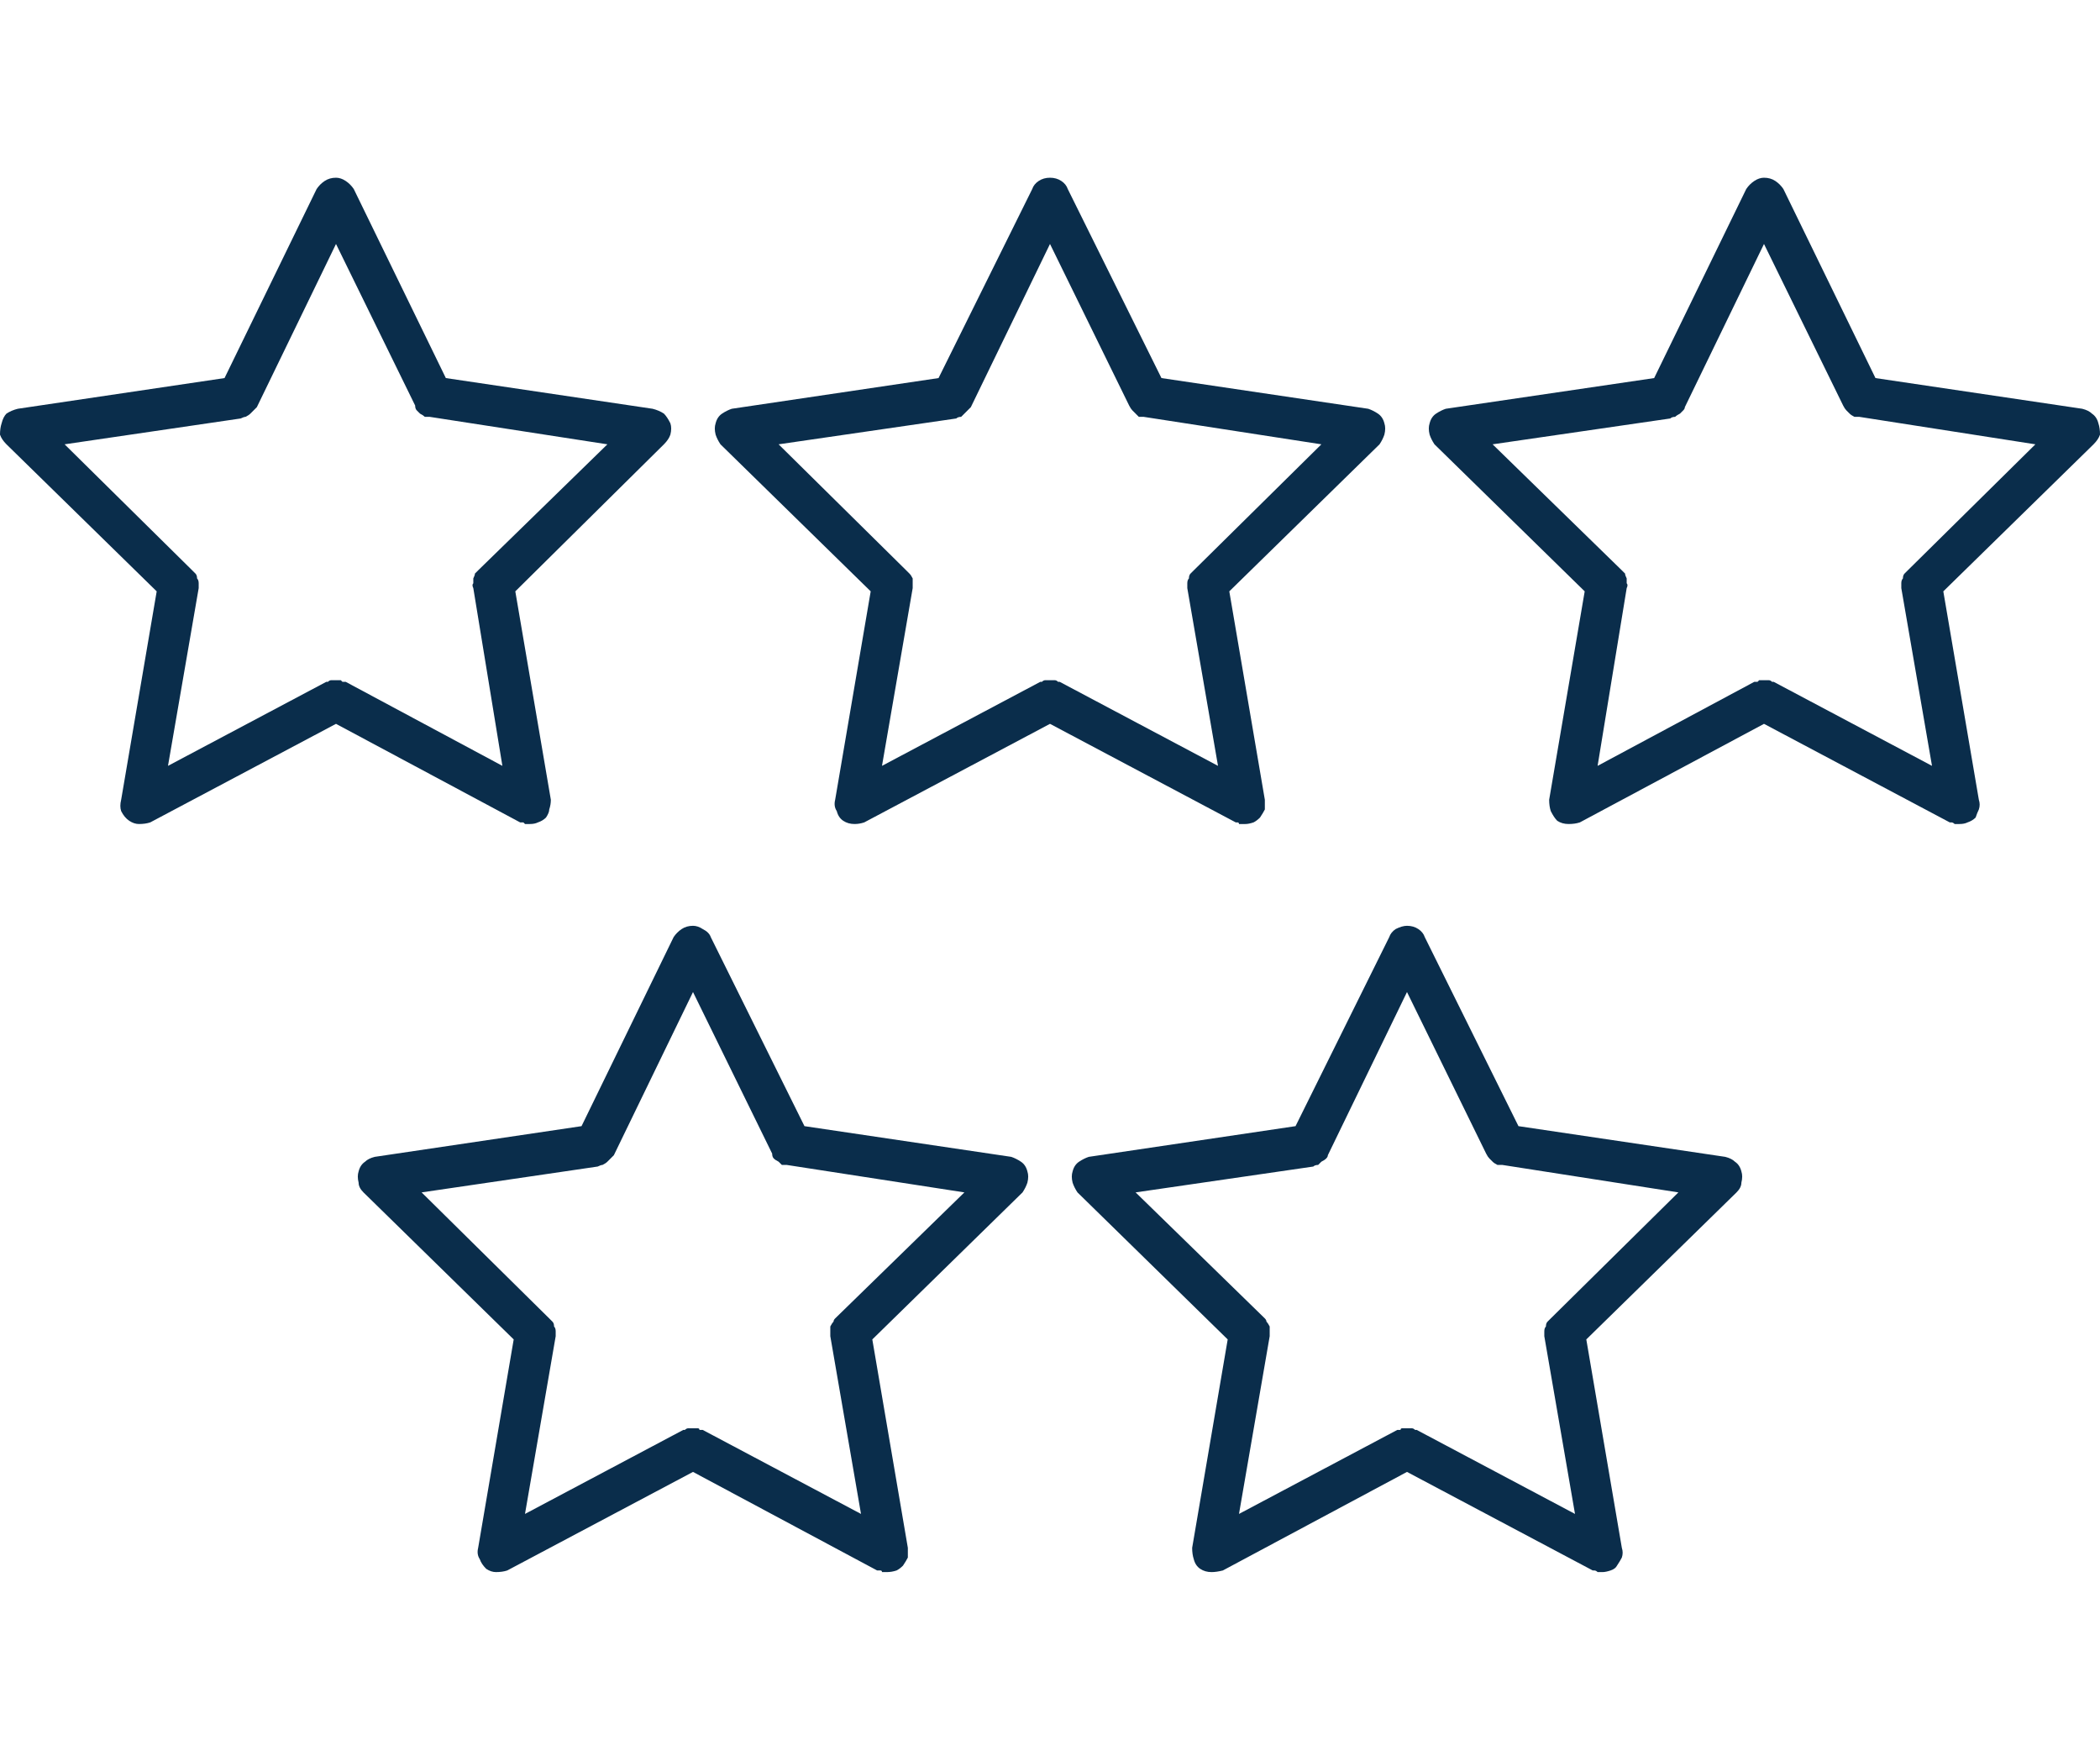
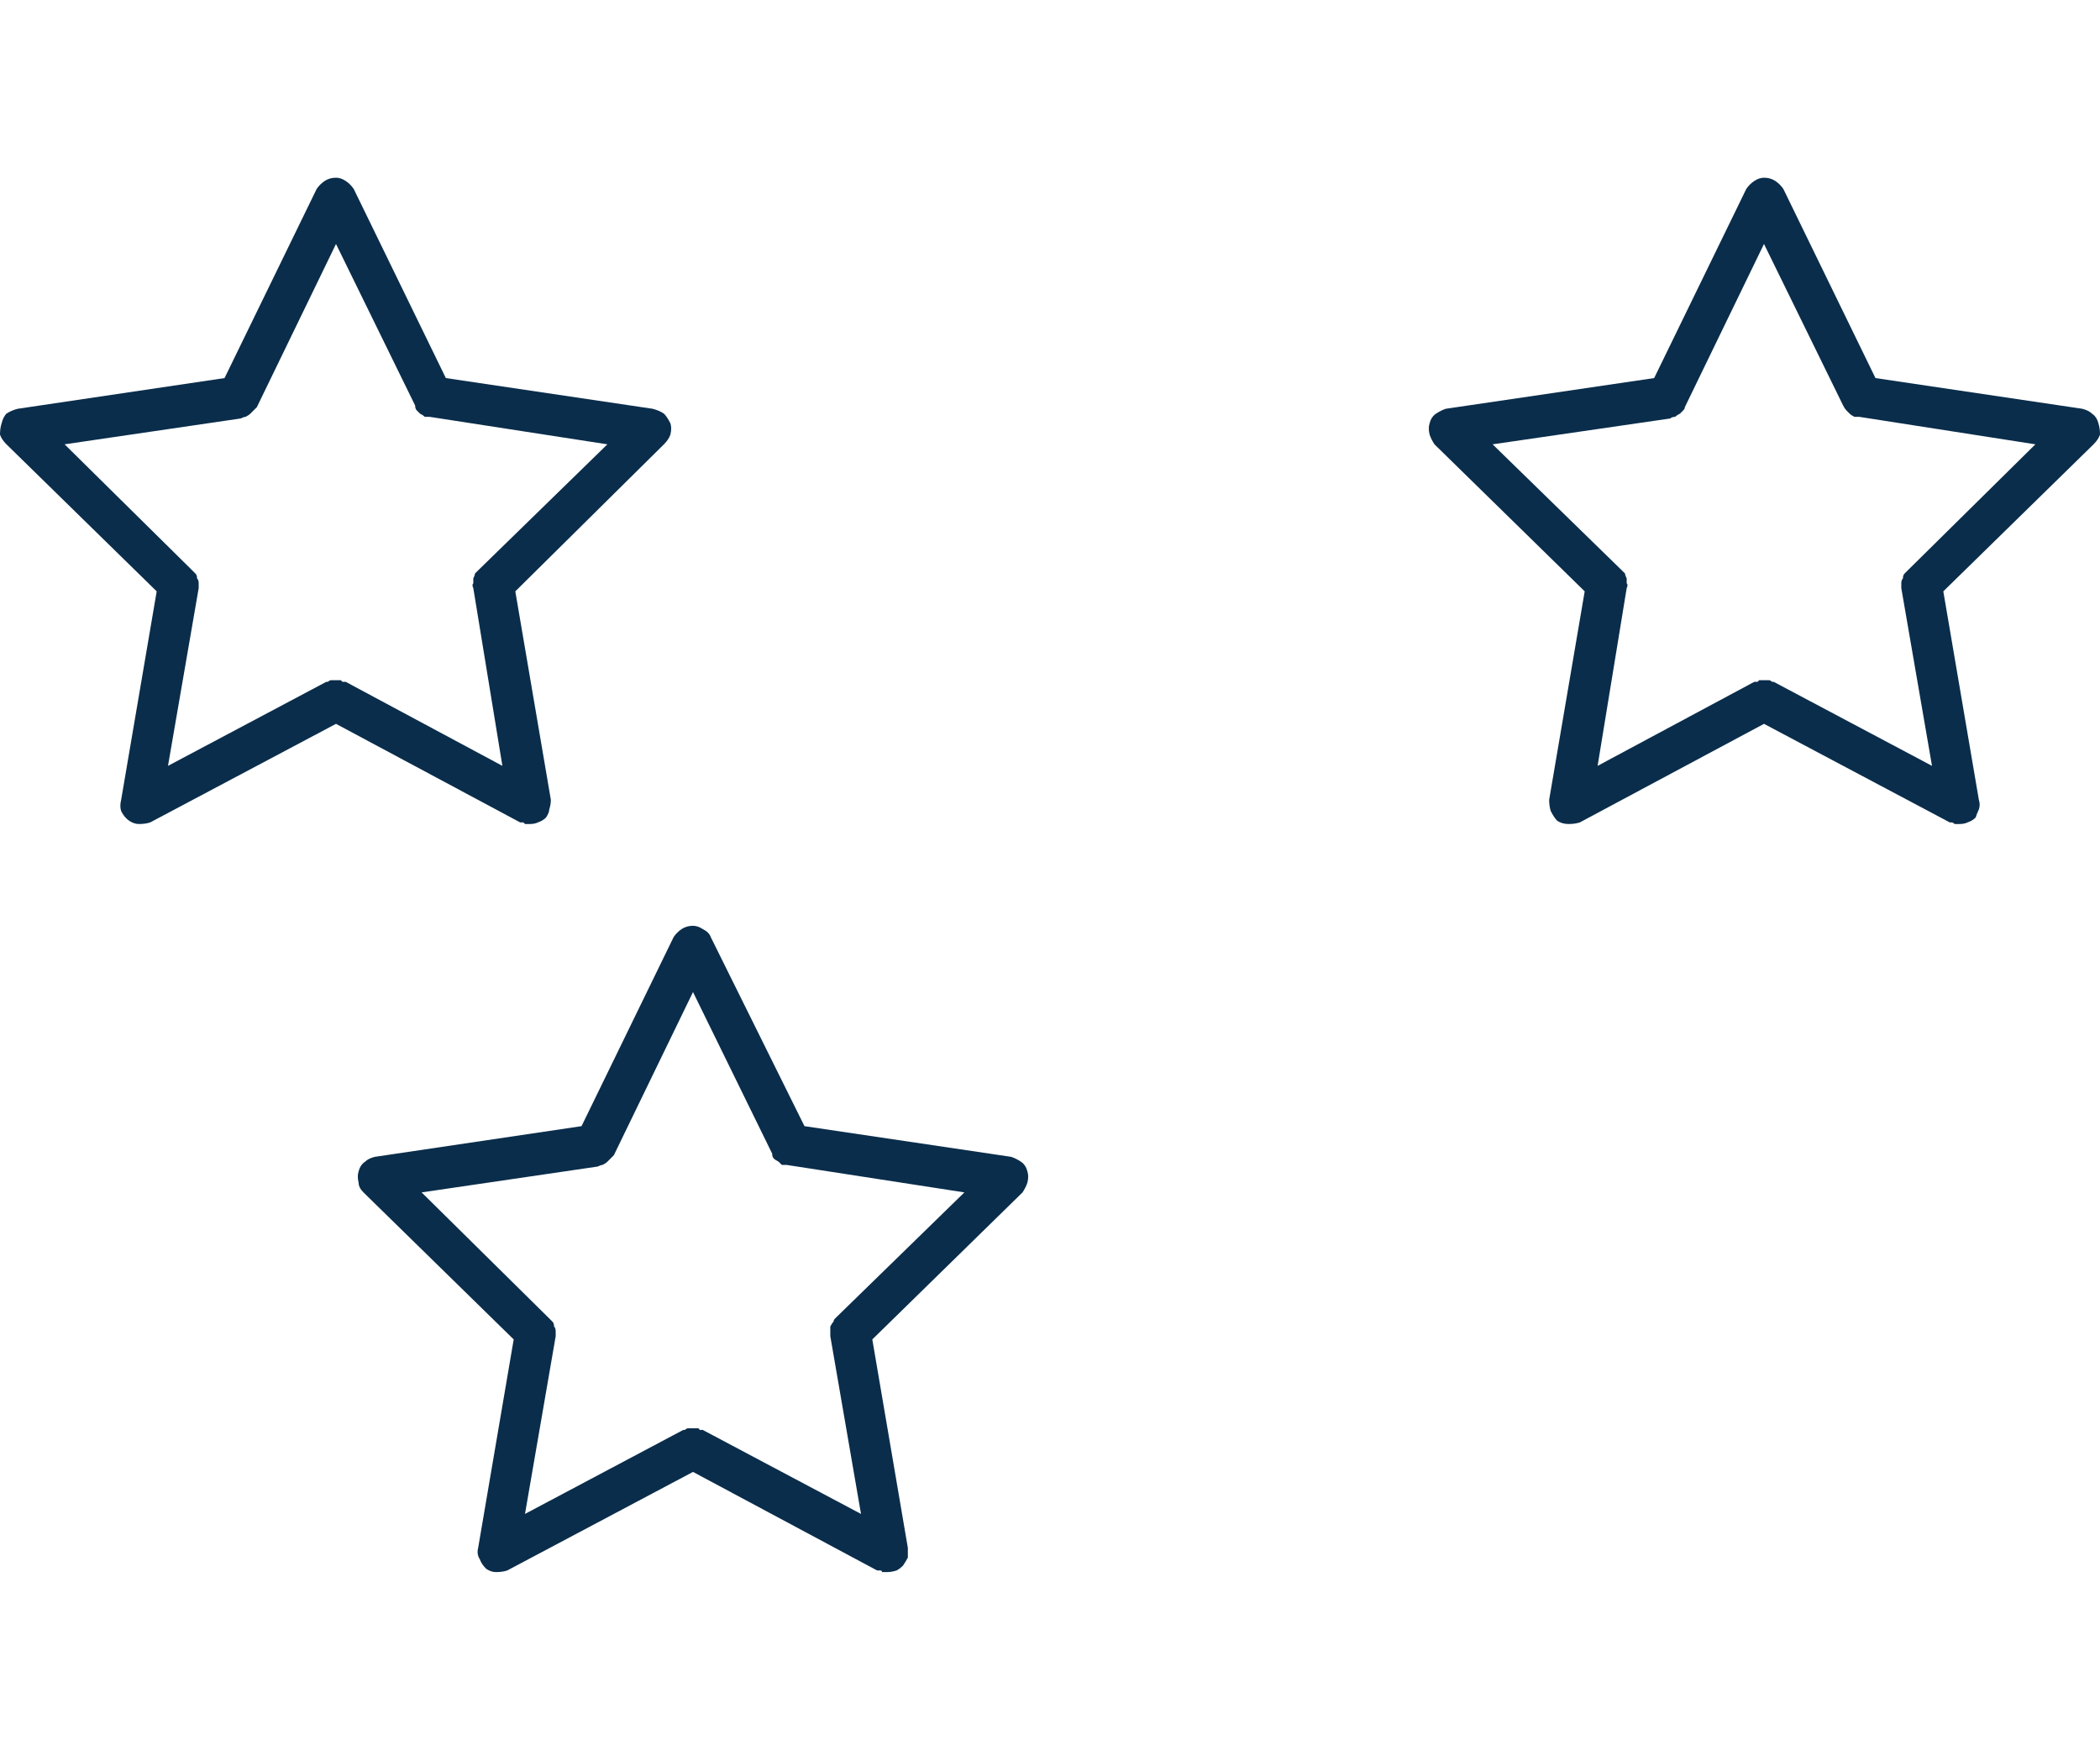
<svg xmlns="http://www.w3.org/2000/svg" version="1.2" viewBox="0 0 130 109" width="130" height="109">
  <defs>
    <clipPath clipPathUnits="userSpaceOnUse" id="cp1">
      <path d="m0 11h130v86.3h-130z" />
    </clipPath>
  </defs>
  <style>.a{fill:#0a2d4b}</style>
  <g clip-path="url(#cp1)">
-     <path fill-rule="evenodd" class="a" d="m77.1 51q-0.1 0-0.2 0-0.1 0-0.2 0 0-0.1-0.1-0.1-0.1 0-0.1 0l-11.5-6.1-11.5 6.1q-0.3 0.1-0.6 0.1-0.4 0-0.7-0.2-0.3-0.2-0.4-0.6-0.2-0.3-0.1-0.7l2.2-12.9-9.3-9.1q-0.2-0.3-0.3-0.6-0.1-0.4 0-0.7 0.1-0.4 0.4-0.6 0.3-0.2 0.6-0.3l12.8-1.9 5.8-11.7q0.1-0.3 0.4-0.5 0.3-0.2 0.7-0.2 0.4 0 0.7 0.2 0.3 0.2 0.4 0.5l5.8 11.7 12.8 1.9q0.3 0.1 0.6 0.3 0.3 0.2 0.4 0.6 0.1 0.3 0 0.7-0.1 0.3-0.3 0.6l-9.3 9.1 2.2 12.9q0 0.3 0 0.6-0.1 0.2-0.3 0.5-0.2 0.2-0.4 0.3-0.3 0.1-0.5 0.1zm-12.1-8.9q0.1 0 0.2 0 0 0 0.1 0 0.1 0 0.2 0.1 0 0 0.1 0l9.8 5.2-1.9-11q0-0.2 0-0.3 0-0.2 0.1-0.3 0-0.2 0.1-0.3 0.1-0.1 0.2-0.2l7.9-7.8-11-1.7q-0.1 0-0.3 0-0.1-0.1-0.2-0.2-0.1-0.1-0.2-0.2-0.1-0.1-0.2-0.3l-4.9-10-4.9 10.1q-0.1 0.1-0.2 0.2-0.1 0.1-0.2 0.2-0.1 0.1-0.2 0.2-0.2 0-0.3 0.1l-11 1.6 7.9 7.8q0.1 0.1 0.2 0.2 0.1 0.1 0.2 0.3 0 0.1 0 0.3 0 0.1 0 0.3l-1.9 11 9.8-5.2q0.1 0 0.1 0 0.1-0.1 0.2-0.1 0.1 0 0.1 0 0.1 0 0.2 0z" />
    <path fill-rule="evenodd" class="a" d="m121.3 51q-0.1 0-0.2 0 0 0-0.1 0-0.1-0.1-0.2-0.1 0 0-0.1 0l-11.5-6.1-11.4 6.1q-0.3 0.1-0.7 0.1-0.4 0-0.7-0.2-0.2-0.2-0.4-0.6-0.1-0.3-0.1-0.7l2.2-12.9-9.3-9.1q-0.2-0.3-0.3-0.6-0.1-0.4 0-0.7 0.1-0.4 0.4-0.6 0.3-0.2 0.6-0.3l12.9-1.9 5.7-11.7q0.2-0.3 0.5-0.5 0.3-0.2 0.6-0.2 0.4 0 0.7 0.2 0.3 0.2 0.5 0.5l5.7 11.7 12.8 1.9q0.4 0.1 0.6 0.3 0.3 0.2 0.4 0.6 0.1 0.3 0.1 0.7-0.1 0.3-0.4 0.6l-9.3 9.1 2.2 12.9q0.1 0.3 0 0.6-0.1 0.2-0.2 0.5-0.2 0.2-0.5 0.3-0.2 0.1-0.5 0.1zm-12.1-8.9q0.1 0 0.2 0 0.1 0 0.1 0 0.1 0 0.2 0.1 0.1 0 0.1 0l9.8 5.2-1.9-11q0-0.2 0-0.3 0-0.2 0.1-0.3 0-0.2 0.1-0.3 0.1-0.1 0.2-0.2l7.9-7.8-10.9-1.7q-0.2 0-0.3 0-0.2-0.1-0.3-0.2-0.1-0.1-0.2-0.2-0.1-0.1-0.2-0.3l-4.9-10-4.9 10.1q0 0.1-0.1 0.2-0.1 0.1-0.2 0.2-0.2 0.1-0.3 0.2-0.2 0-0.3 0.1l-11 1.6 8 7.8q0.1 0.1 0.2 0.2 0 0.1 0.1 0.3 0 0.1 0 0.3 0.1 0.1 0 0.3l-1.8 11 9.7-5.2q0.1 0 0.2 0 0.1-0.1 0.1-0.1 0.1 0 0.2 0 0.1 0 0.1 0z" />
    <path fill-rule="evenodd" class="a" d="m54.9 97.3q0 0-0.1 0-0.1 0-0.2 0 0-0.1-0.1-0.1-0.1 0-0.2 0l-11.4-6.1-11.5 6.1q-0.3 0.1-0.7 0.1-0.3 0-0.6-0.2-0.3-0.3-0.4-0.6-0.2-0.3-0.1-0.7l2.2-12.9-9.3-9.1q-0.3-0.3-0.3-0.6-0.1-0.4 0-0.7 0.1-0.4 0.4-0.6 0.2-0.2 0.6-0.3l12.8-1.9 5.7-11.7q0.2-0.3 0.5-0.5 0.3-0.2 0.7-0.2 0.3 0 0.6 0.2 0.4 0.2 0.5 0.5l5.8 11.7 12.8 1.9q0.3 0.1 0.6 0.3 0.3 0.2 0.4 0.6 0.1 0.3 0 0.7-0.1 0.3-0.3 0.6l-9.3 9.1 2.2 12.9q0 0.3 0 0.6-0.1 0.2-0.3 0.5-0.2 0.2-0.4 0.3-0.3 0.1-0.6 0.1zm-12-8.9q0.1 0 0.1 0 0.1 0 0.2 0 0.1 0 0.1 0.1 0.1 0 0.2 0l9.8 5.2-1.9-11q0-0.2 0-0.3 0-0.2 0-0.3 0.1-0.2 0.2-0.3 0-0.1 0.1-0.2l8-7.8-11-1.7q-0.1 0-0.3 0-0.1-0.1-0.2-0.2-0.2-0.1-0.3-0.2-0.1-0.1-0.1-0.3l-4.9-10-4.9 10.1q-0.1 0.1-0.2 0.2-0.1 0.1-0.2 0.2-0.1 0.1-0.3 0.2-0.1 0-0.3 0.1l-10.9 1.6 7.9 7.8q0.1 0.1 0.2 0.2 0.1 0.1 0.1 0.3 0.1 0.1 0.1 0.3 0 0.1 0 0.3l-1.9 11 9.8-5.2q0.1 0 0.1 0 0.1-0.1 0.2-0.1 0 0 0.1 0 0.1 0 0.2 0z" />
-     <path fill-rule="evenodd" class="a" d="m99.2 97.3q-0.1 0-0.2 0-0.1 0-0.1 0-0.1-0.1-0.2-0.1-0.1 0-0.1 0l-11.5-6.1-11.4 6.1q-0.4 0.1-0.7 0.1-0.4 0-0.7-0.2-0.3-0.2-0.4-0.6-0.1-0.3-0.1-0.7l2.2-12.9-9.3-9.1q-0.2-0.3-0.3-0.6-0.1-0.4 0-0.7 0.1-0.4 0.4-0.6 0.3-0.2 0.6-0.3l12.8-1.9 5.8-11.7q0.1-0.3 0.4-0.5 0.4-0.2 0.7-0.2 0.4 0 0.7 0.2 0.3 0.2 0.4 0.5l5.8 11.7 12.8 1.9q0.4 0.1 0.6 0.3 0.3 0.2 0.4 0.6 0.1 0.3 0 0.7 0 0.3-0.3 0.6l-9.3 9.1 2.2 12.9q0.1 0.3 0 0.6-0.1 0.2-0.3 0.5-0.1 0.2-0.4 0.3-0.3 0.1-0.5 0.1zm-12.1-8.9q0.1 0 0.2 0 0 0 0.1 0 0.1 0 0.2 0.1 0 0 0.1 0l9.8 5.2-1.9-11q0-0.2 0-0.3 0-0.2 0.1-0.3 0-0.2 0.1-0.3 0.1-0.1 0.2-0.2l7.9-7.8-10.9-1.7q-0.2 0-0.3 0-0.2-0.1-0.3-0.2-0.1-0.1-0.2-0.2-0.1-0.1-0.2-0.3l-4.9-10-4.9 10.1q0 0.1-0.1 0.2-0.1 0.1-0.3 0.2-0.1 0.1-0.2 0.2-0.2 0-0.3 0.1l-11 1.6 8 7.8q0.1 0.1 0.1 0.2 0.1 0.1 0.2 0.3 0 0.1 0 0.3 0 0.1 0 0.3l-1.9 11 9.8-5.2q0.1 0 0.2 0 0-0.1 0.1-0.1 0.1 0 0.2 0 0 0 0.1 0z" />
    <path fill-rule="evenodd" class="a" d="m32.8 51q-0.1 0-0.1 0-0.1 0-0.2 0-0.1-0.1-0.1-0.1-0.1 0-0.2 0l-11.4-6.1-11.5 6.1q-0.3 0.1-0.7 0.1-0.3 0-0.6-0.2-0.3-0.2-0.5-0.6-0.1-0.3 0-0.7l2.2-12.9-9.3-9.1q-0.3-0.3-0.4-0.6 0-0.4 0.1-0.7 0.1-0.4 0.3-0.6 0.3-0.2 0.7-0.3l12.8-1.9 5.7-11.7q0.2-0.3 0.5-0.5 0.3-0.2 0.7-0.2 0.3 0 0.6 0.2 0.3 0.2 0.5 0.5l5.7 11.7 12.8 1.9q0.4 0.1 0.7 0.3 0.2 0.2 0.4 0.6 0.1 0.3 0 0.7-0.1 0.3-0.4 0.6l-9.2 9.1 2.2 12.9q0 0.3-0.1 0.6 0 0.2-0.2 0.5-0.2 0.2-0.5 0.3-0.2 0.1-0.5 0.1zm-12-8.9q0 0 0.1 0 0.1 0 0.2 0 0 0 0.1 0.1 0.1 0 0.2 0l9.7 5.2-1.8-11q-0.1-0.2 0-0.3 0-0.2 0-0.3 0.1-0.2 0.1-0.3 0.1-0.1 0.2-0.2l8-7.8-11-1.7q-0.1 0-0.3 0-0.1-0.1-0.3-0.2-0.1-0.1-0.2-0.2-0.1-0.1-0.1-0.3l-4.9-10-4.9 10.1q-0.1 0.1-0.2 0.2-0.1 0.1-0.2 0.2-0.1 0.1-0.3 0.2-0.1 0-0.3 0.1l-10.9 1.6 7.9 7.8q0.1 0.1 0.2 0.2 0.1 0.1 0.1 0.3 0.1 0.1 0.1 0.3 0 0.1 0 0.3l-1.9 11 9.8-5.2q0 0 0.1 0 0.1-0.1 0.2-0.1 0 0 0.1 0 0.1 0 0.2 0z" />
  </g>
</svg>